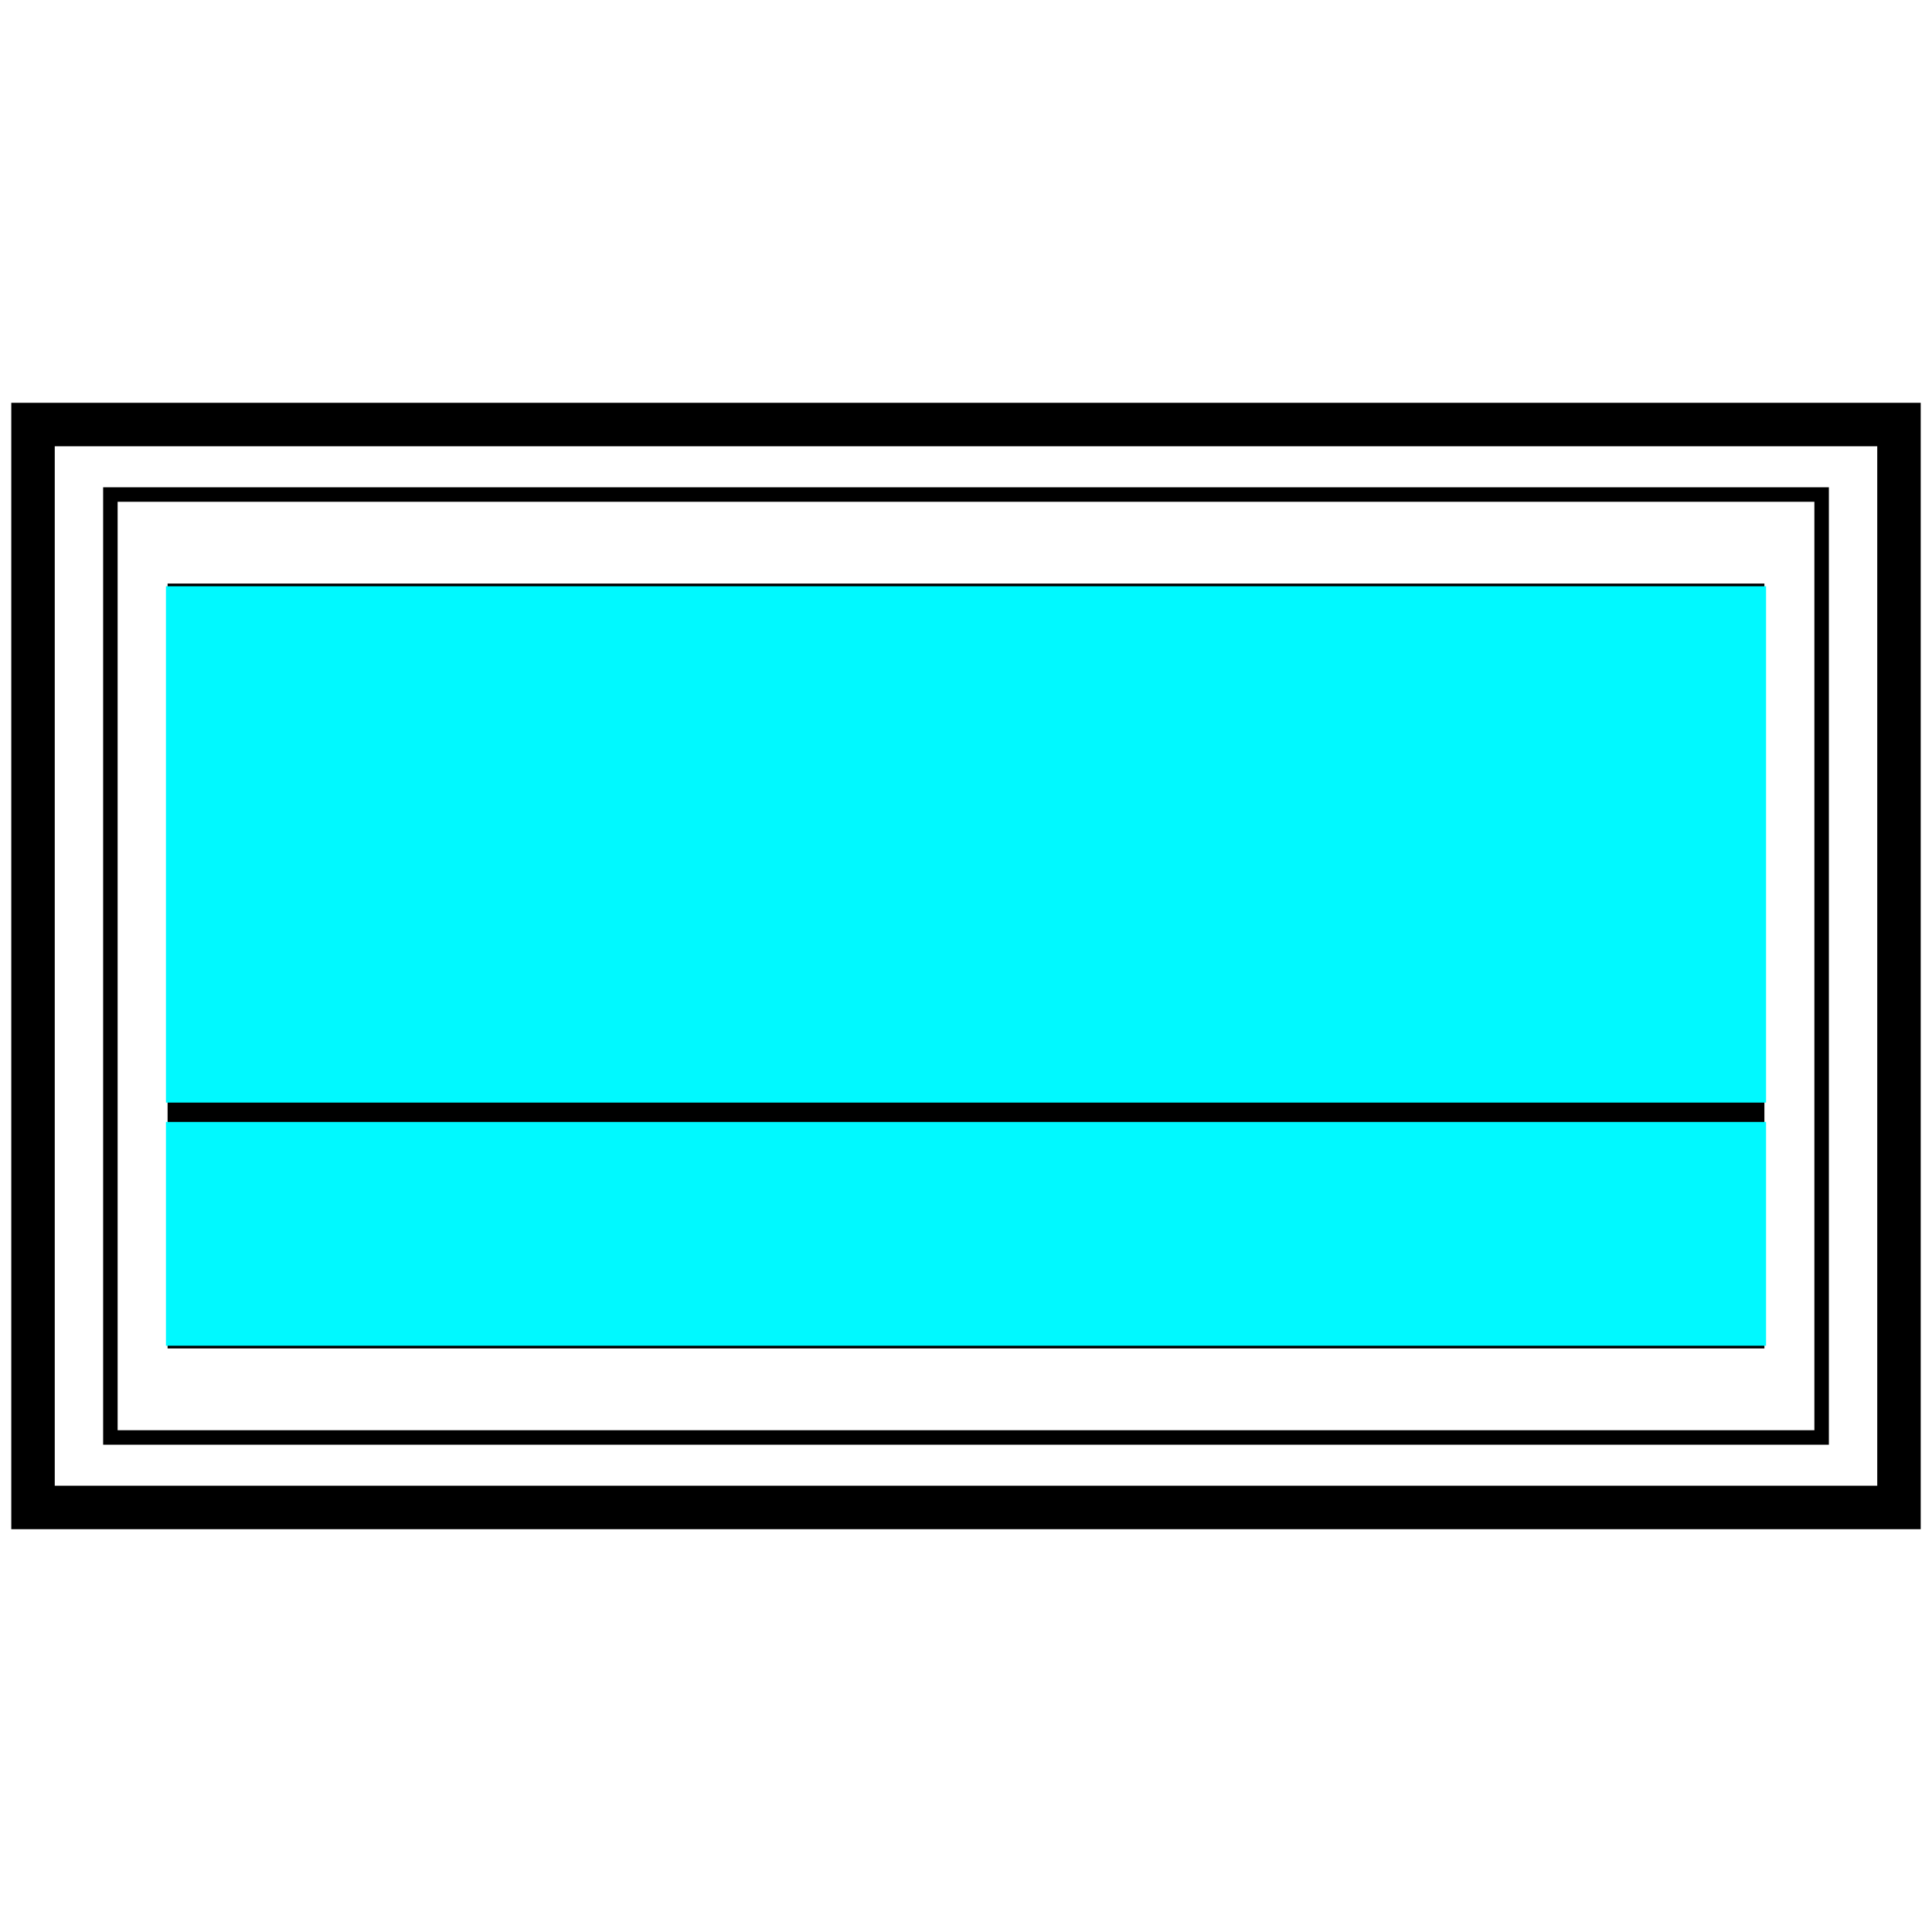
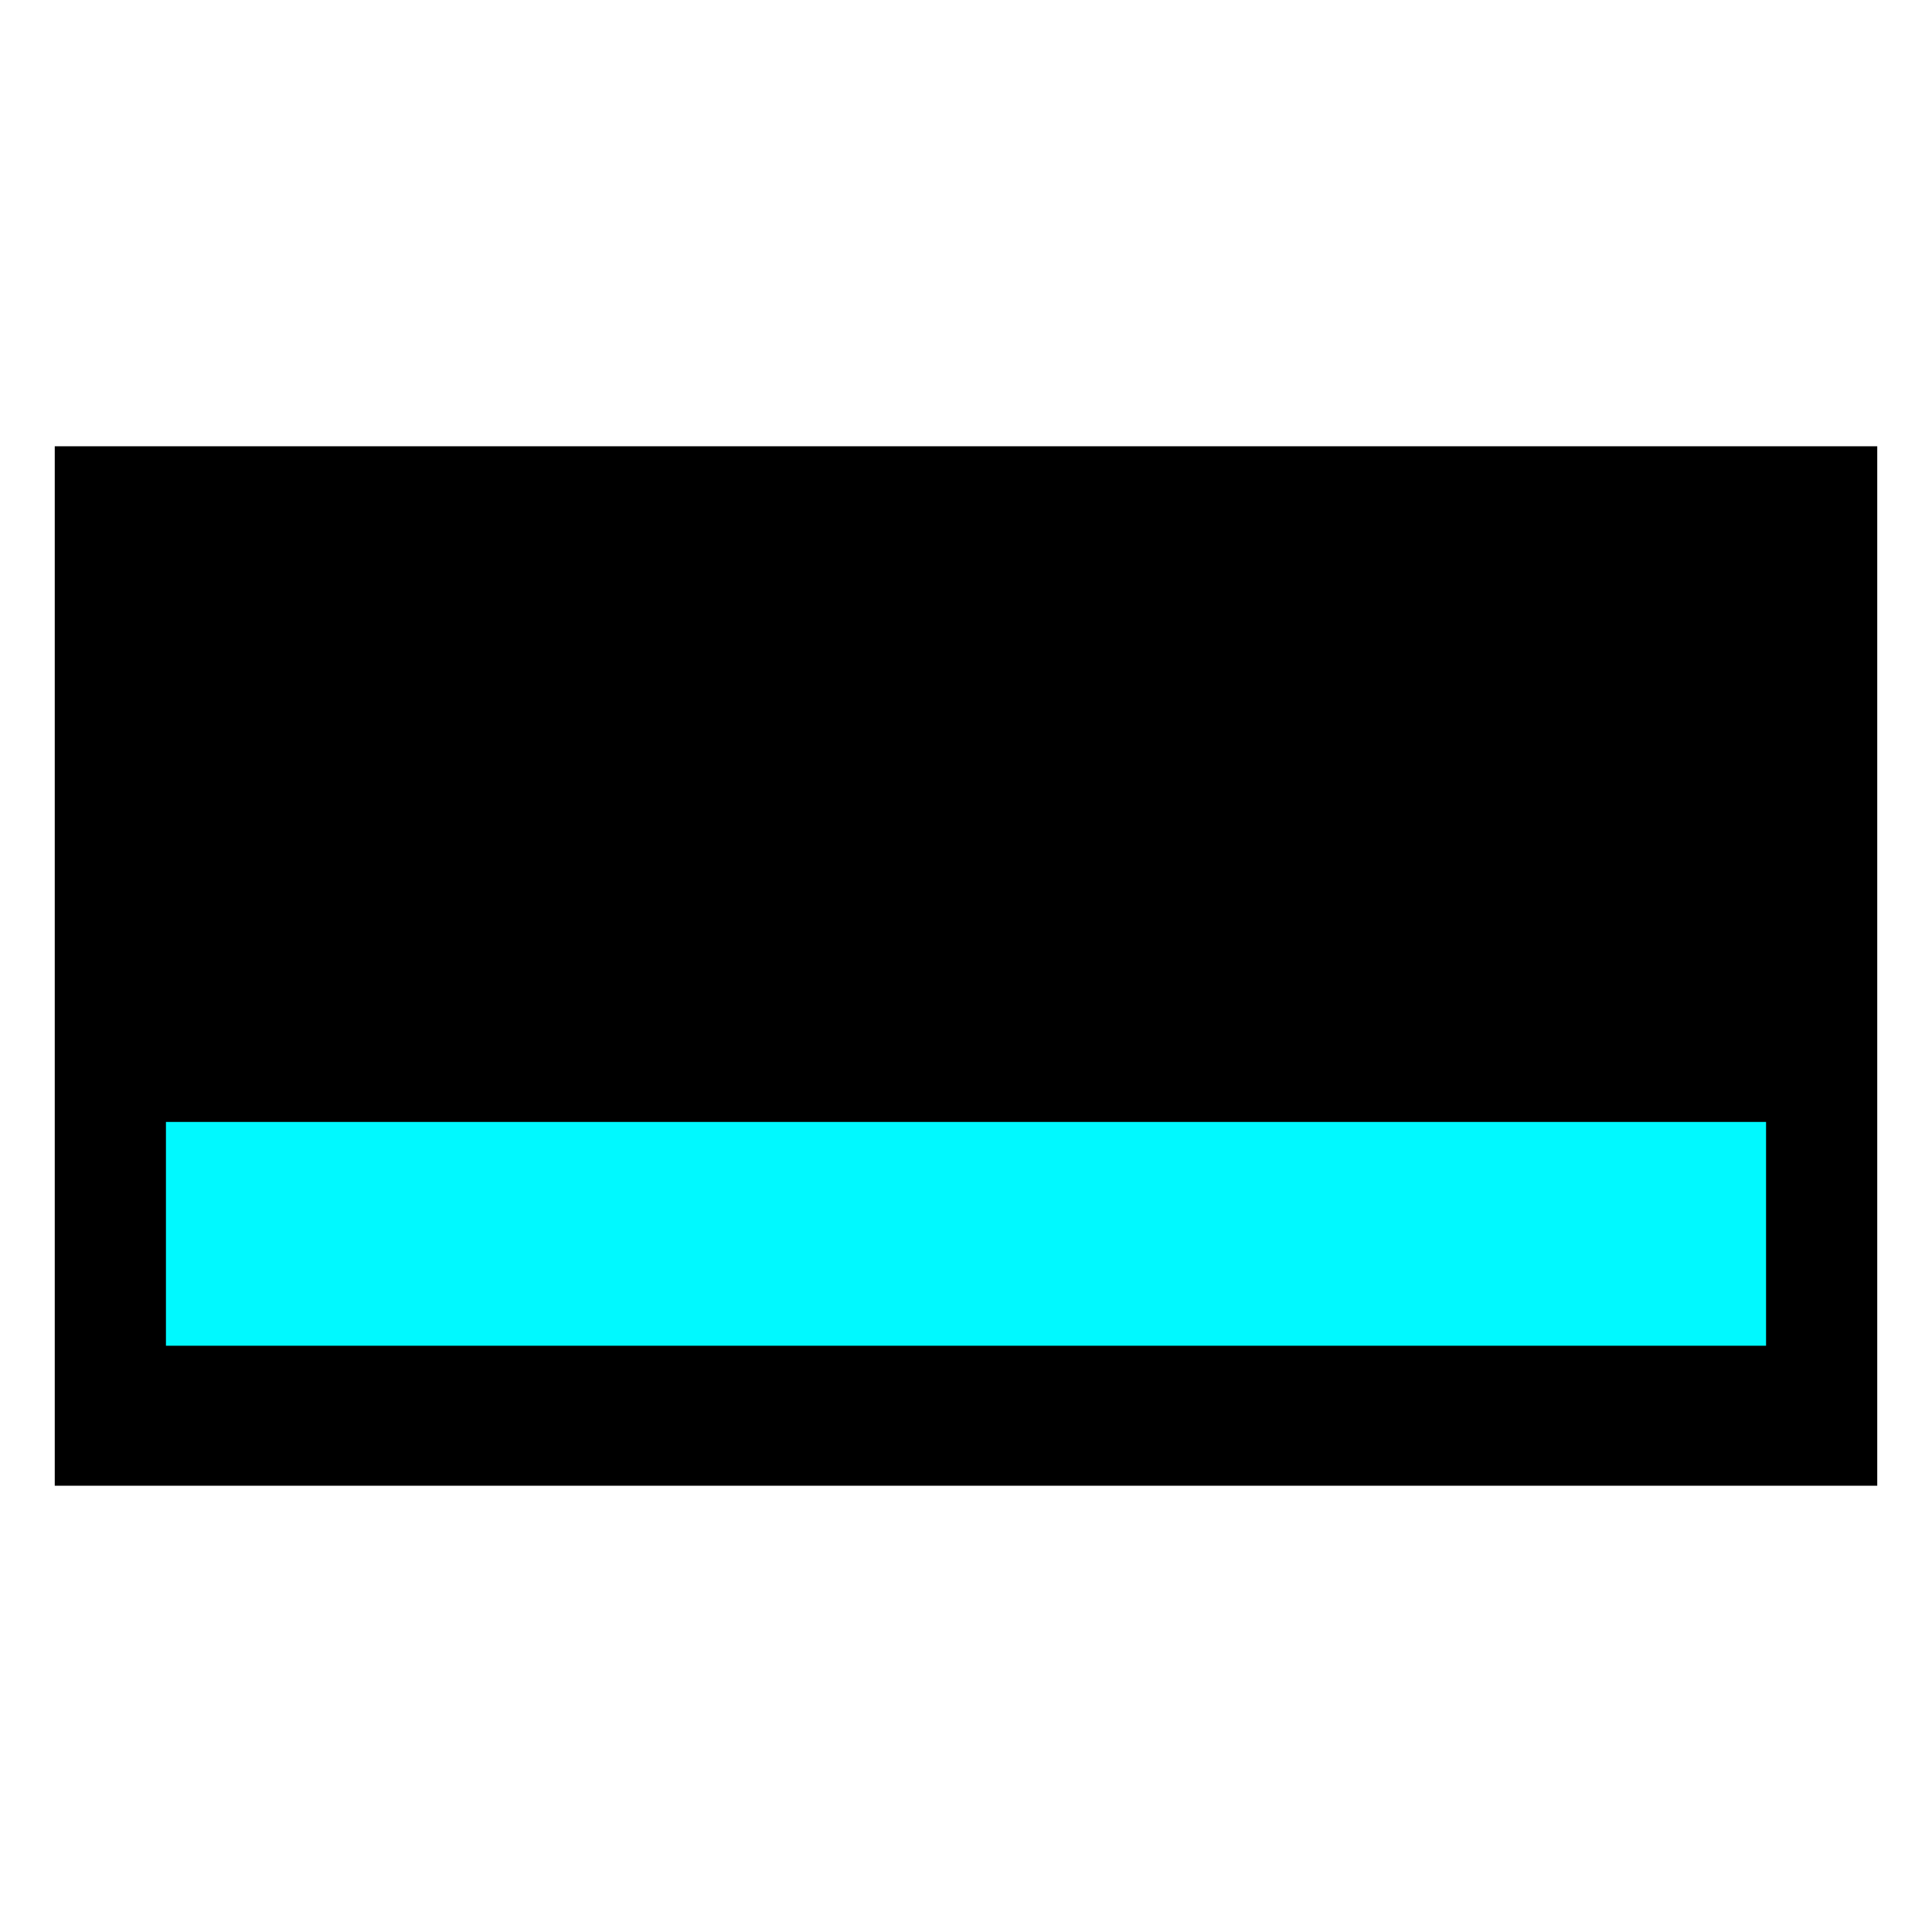
<svg xmlns="http://www.w3.org/2000/svg" version="1.1" x="0px" y="0px" viewBox="0 0 400 400" enable-background="new 0 0 400 400" xml:space="preserve">
  <g id="Shapes">
    <g>
-       <path d="M397.664,316.603H2.336V83.397h395.327V316.603z M11.336,307.603h377.327V92.397H11.336V307.603z    " />
+       <path d="M397.664,316.603H2.336V83.397V316.603z M11.336,307.603h377.327V92.397H11.336V307.603z    " />
    </g>
    <g>
      <path d="M378.647,299.113H21.353V100.887h357.295V299.113z M24.353,296.113h351.295V103.887H24.353    V296.113z" />
    </g>
  </g>
  <g id="no-tagline">
-     <rect x="34.699" y="120.823" width="330.602" height="158.354" />
-   </g>
+     </g>
  <g id="tagline">
    <g>
-       <rect x="34.356" y="121.378" fill="#00F9FF" width="331.287" height="106.904" />
      <rect x="34.356" y="232.284" fill="#00F9FF" width="331.287" height="46.337" />
    </g>
  </g>
</svg>